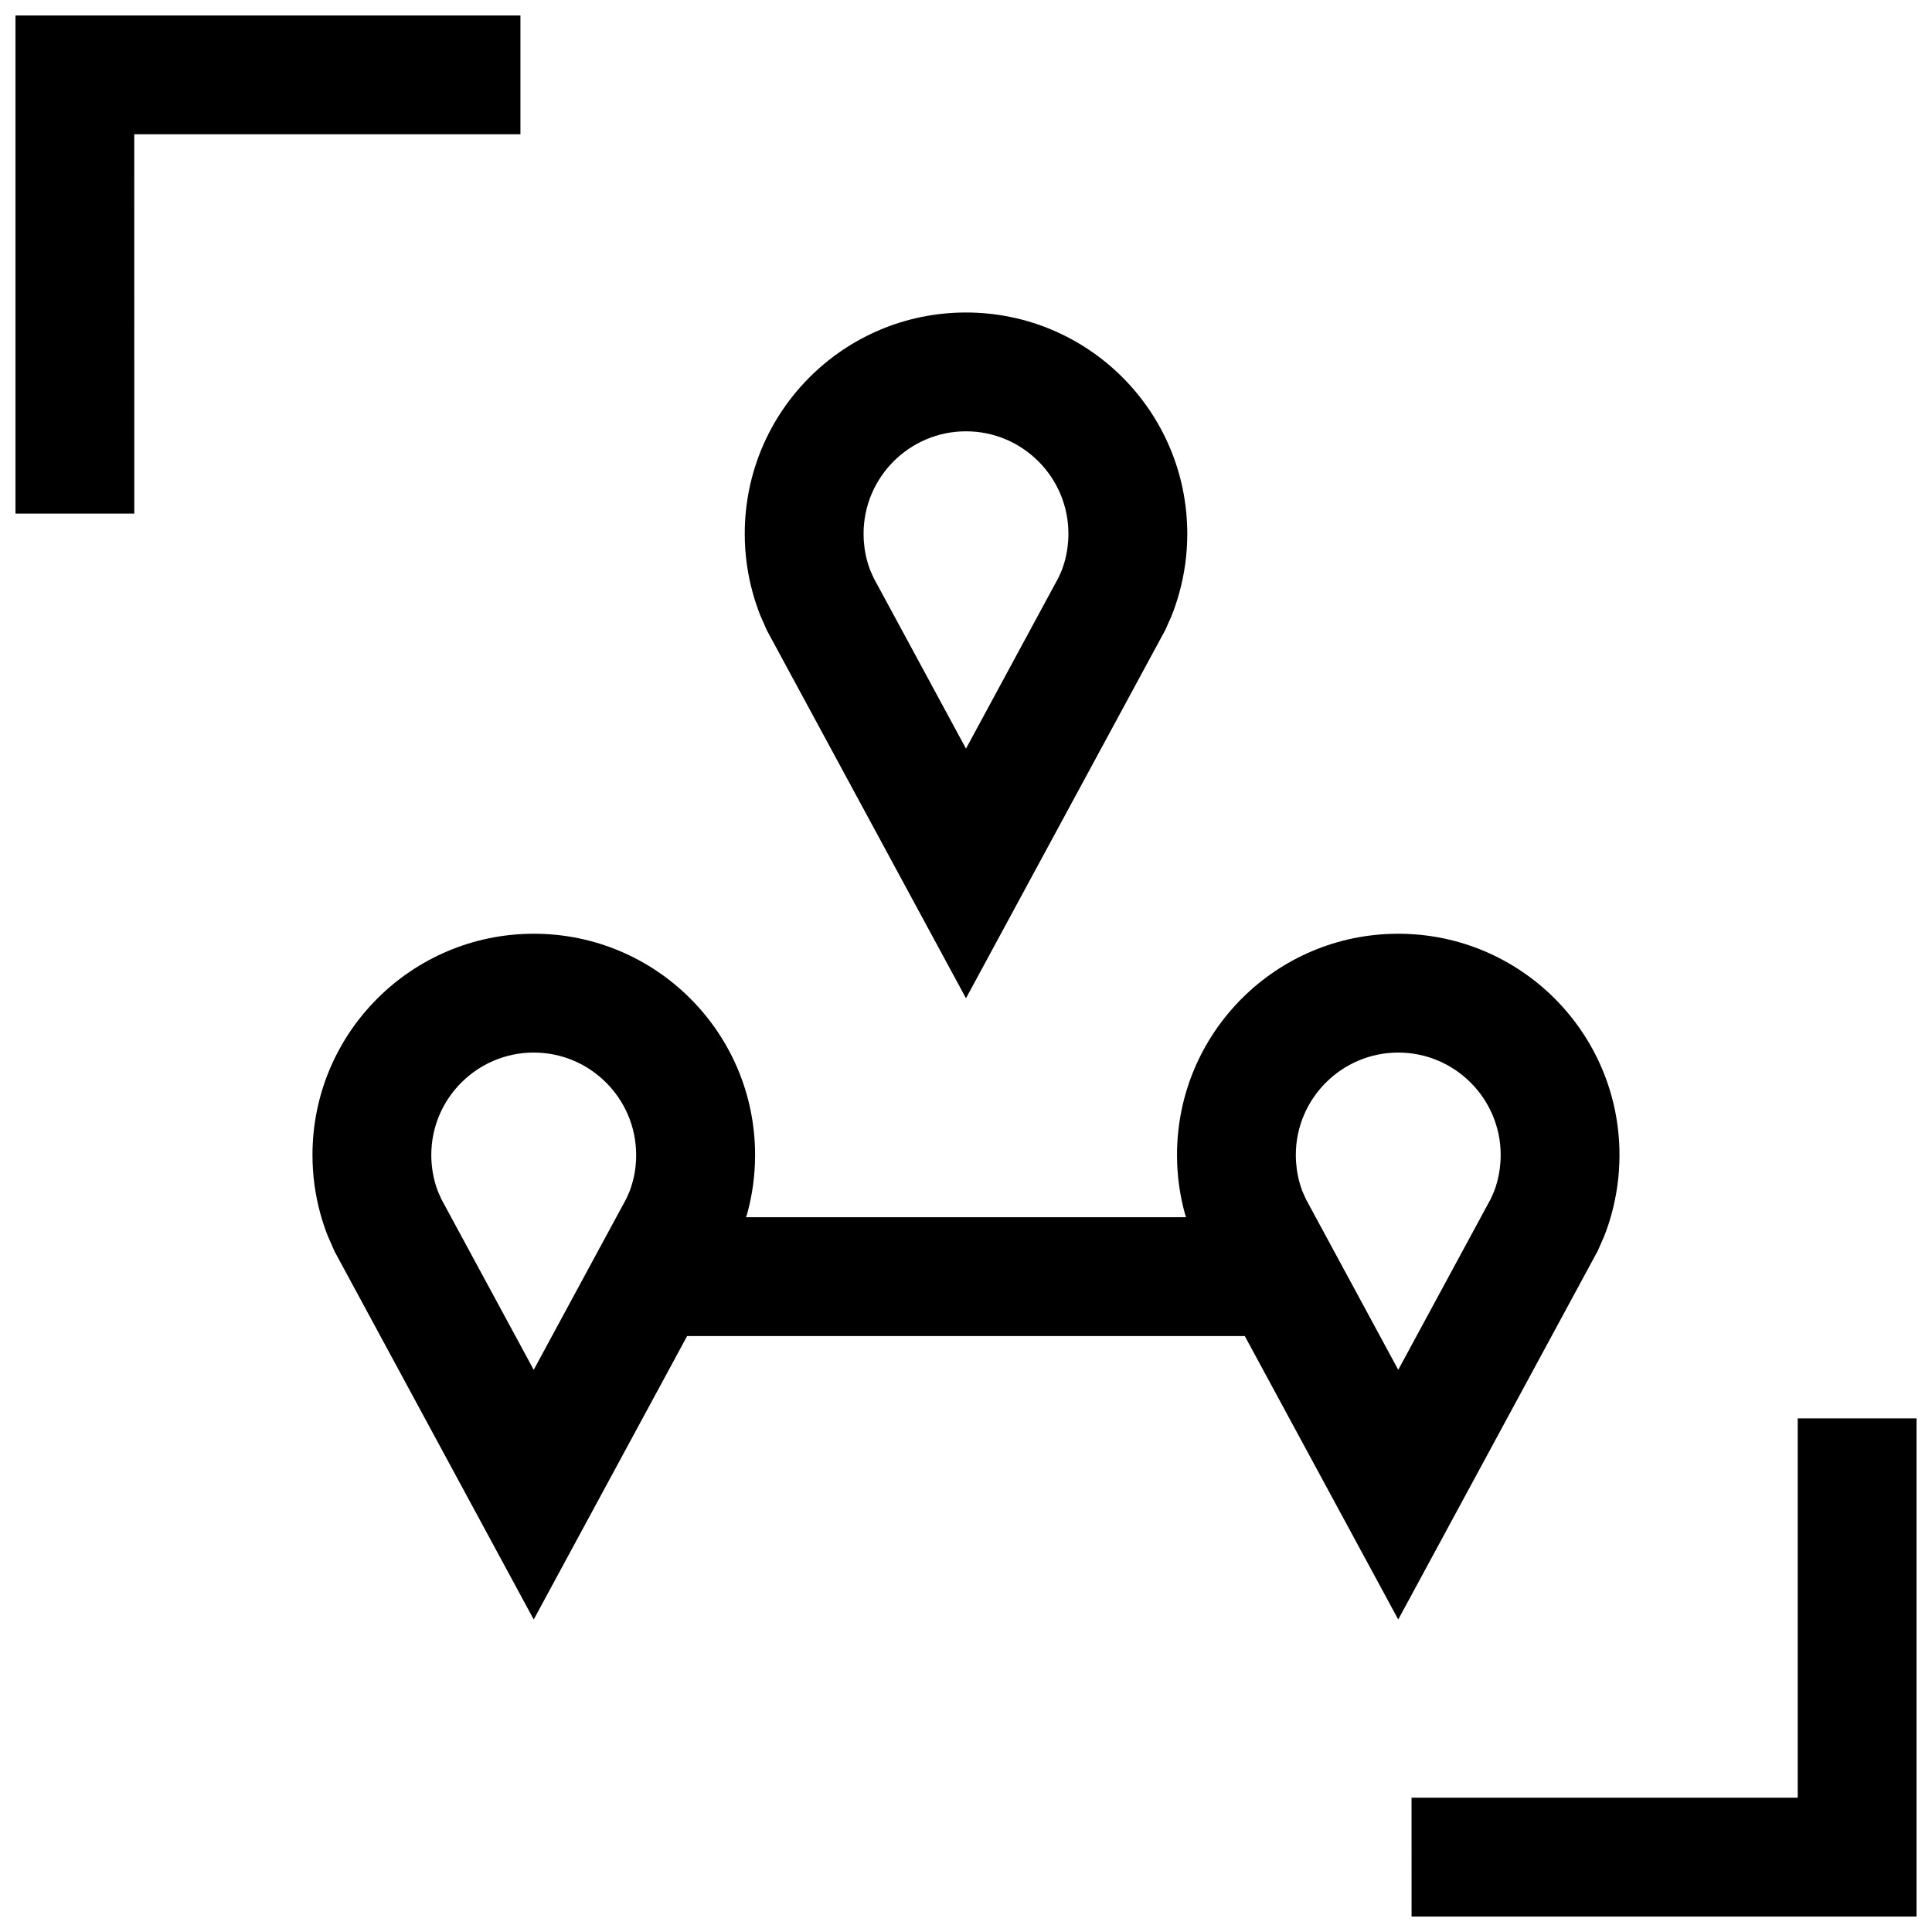
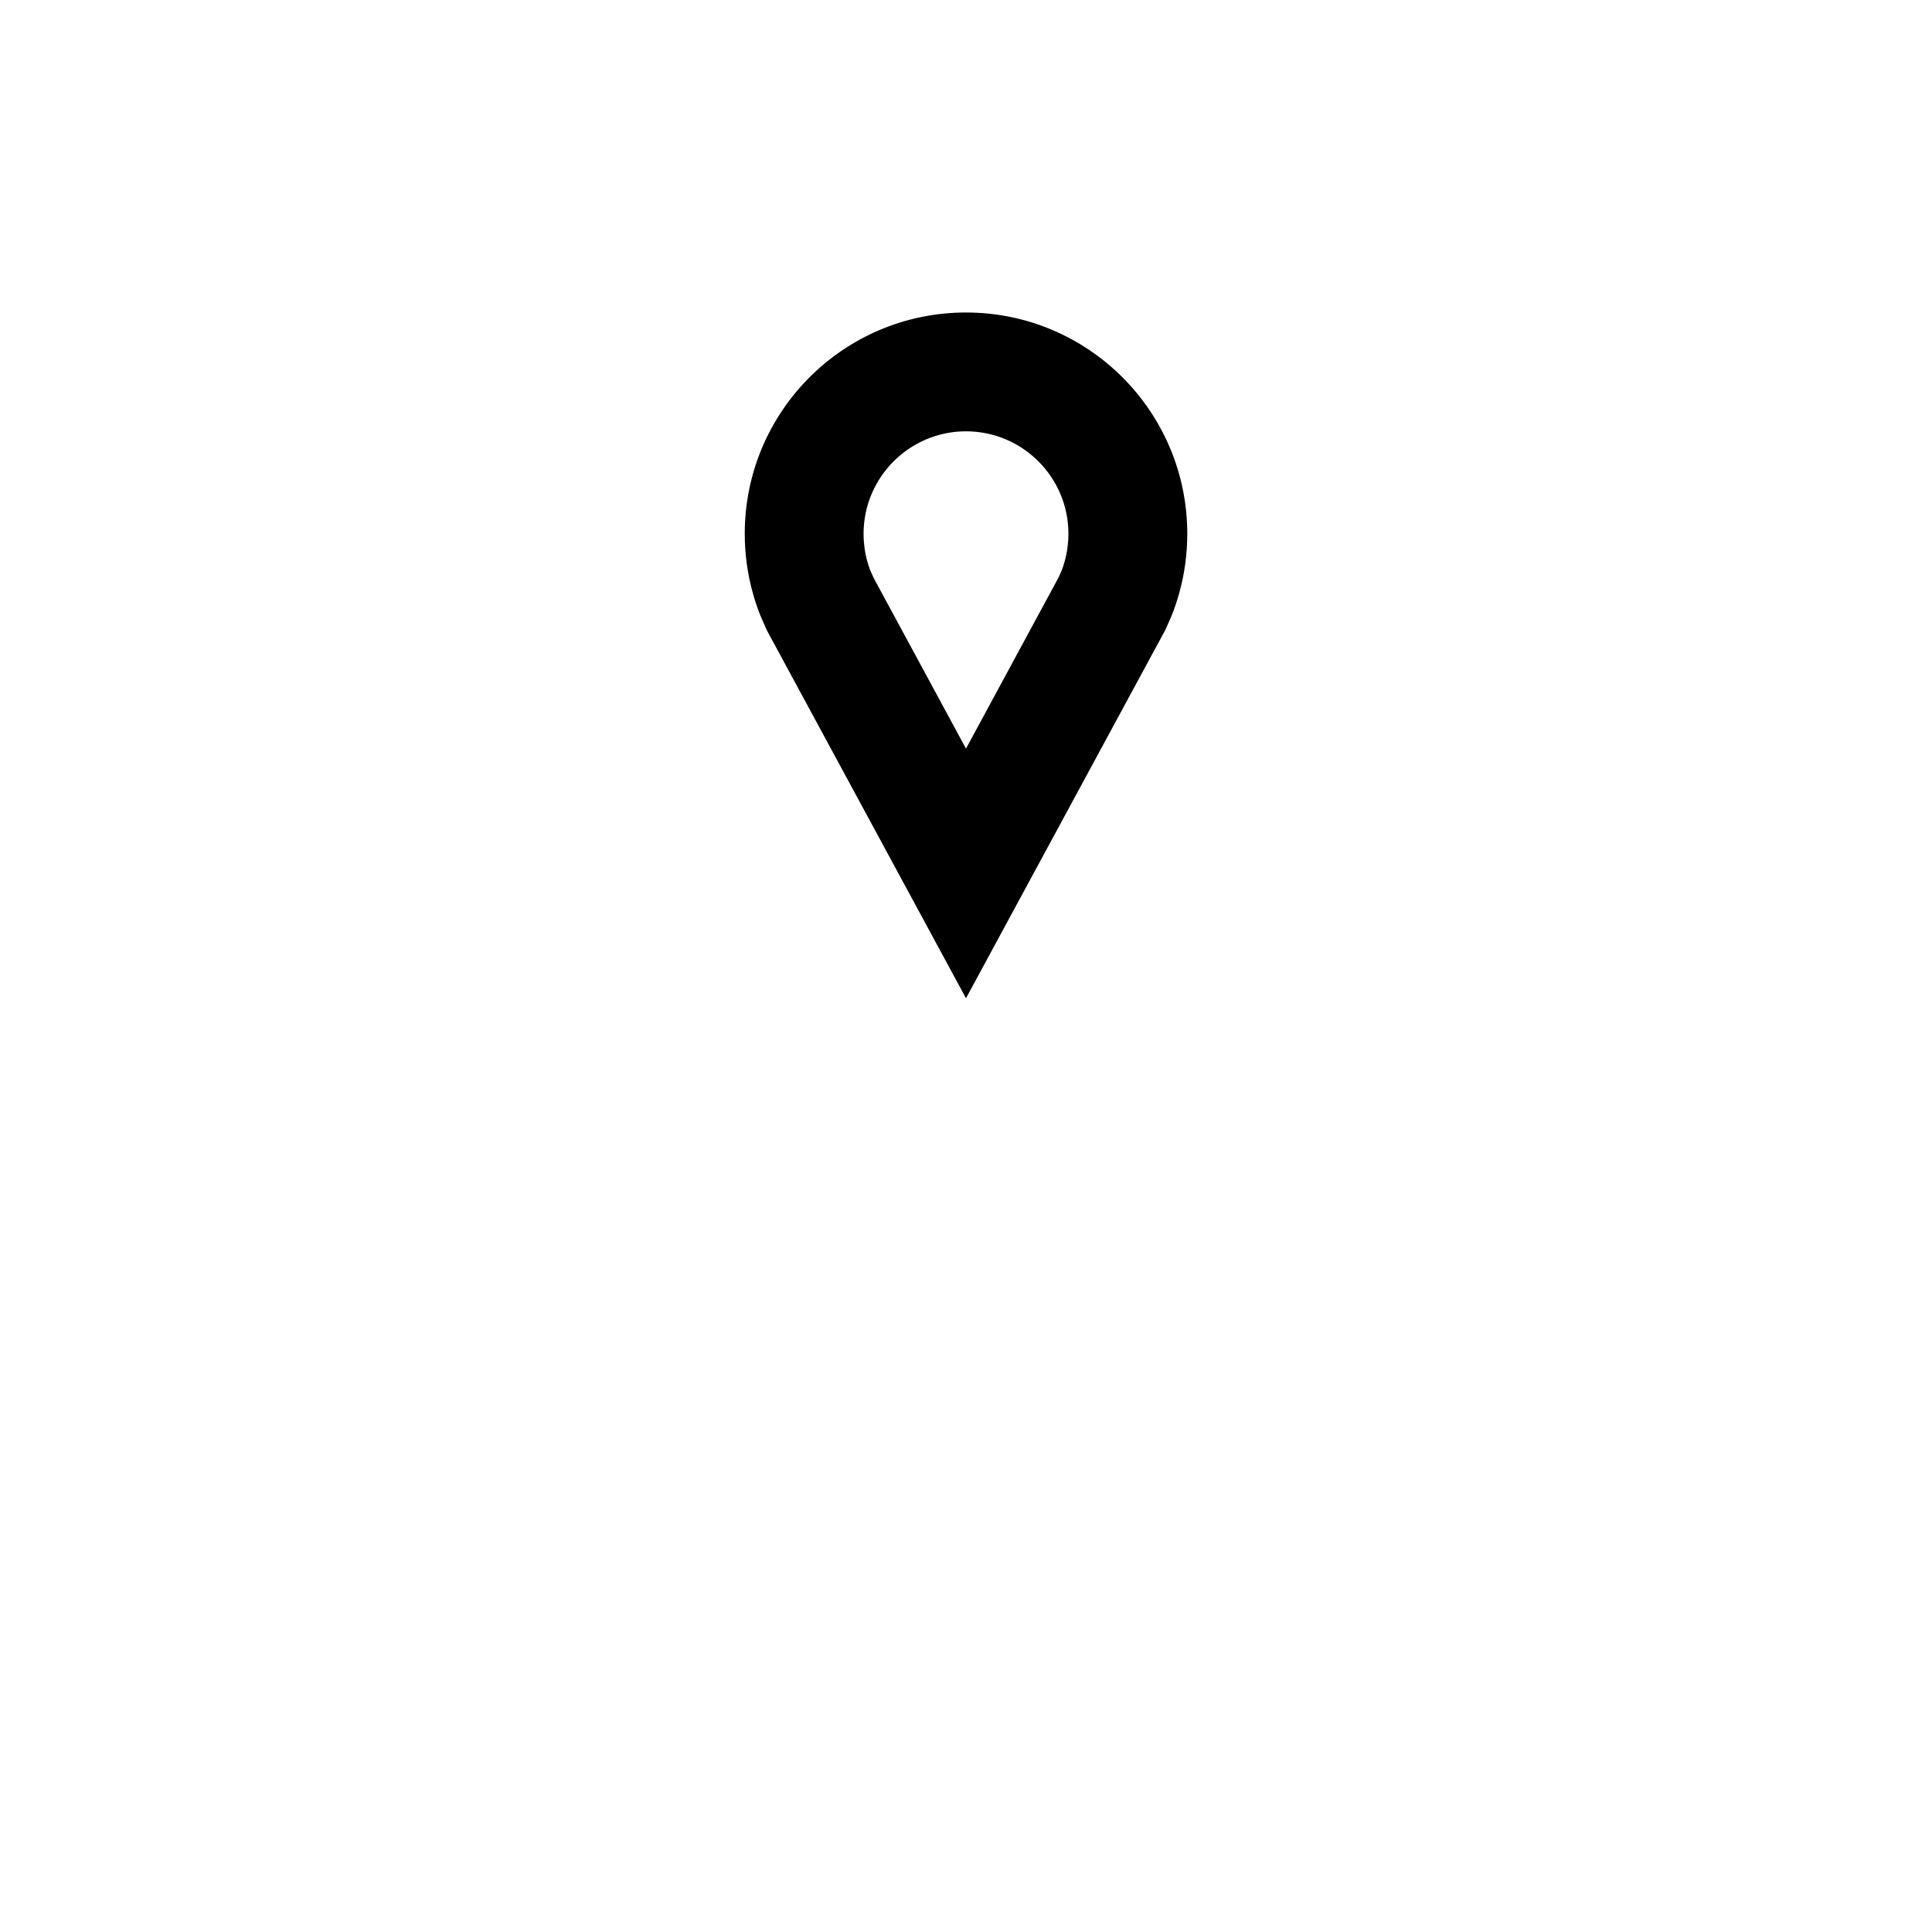
<svg xmlns="http://www.w3.org/2000/svg" width="800px" height="800px" version="1.1" viewBox="144 144 512 512">
  <defs>
    <clipPath id="b">
      <path d="m148.09 148.09h133.91v132.91h-133.91z" />
    </clipPath>
    <clipPath id="a">
      <path d="m518 519h133.9v132.9h-133.9z" />
    </clipPath>
  </defs>
  <path d="m347.22 311.03 52.777 97.52 52.852-97.66 1.605-3.637c0.805-1.984 1.48-4.031 2.062-6.125 1.387-4.992 2.125-10.25 2.125-15.68-0.016-32.387-26.262-58.633-58.645-58.633-32.387 0-58.629 26.246-58.629 58.629 0 5.434 0.738 10.691 2.125 15.68 0.551 2 1.211 3.953 1.953 5.856zm52.777-52.727c14.973 0 27.145 12.172 27.145 27.145 0 2.473-0.332 4.93-0.977 7.273-0.219 0.82-0.488 1.621-0.789 2.41l-0.836 1.891-24.543 45.371-24.465-45.219-0.977-2.203c-0.27-0.723-0.52-1.48-0.723-2.234-0.645-2.348-0.977-4.801-0.977-7.273-0.004-14.973 12.168-27.16 27.141-27.16z" />
-   <path d="m514.55 391.45c-32.387 0-58.629 26.246-58.629 58.629 0 5.434 0.738 10.691 2.125 15.68 0.078 0.285 0.188 0.535 0.27 0.82h-116.62c0.078-0.285 0.203-0.535 0.285-0.82 1.387-4.992 2.125-10.25 2.125-15.68 0-32.387-26.246-58.629-58.629-58.629-32.391 0-58.668 26.246-58.668 58.633 0 5.434 0.738 10.691 2.125 15.68 0.551 2 1.211 3.953 1.969 5.856l1.777 4.047 52.762 97.52 40.652-75.113h147.79l40.664 75.113 52.852-97.66 1.605-3.637c0.805-1.984 1.496-4.031 2.062-6.125 1.371-4.992 2.113-10.25 2.113-15.68 0-32.387-26.246-58.633-58.633-58.633zm-202.94 65.906c-0.219 0.82-0.488 1.621-0.789 2.41l-0.836 1.891-24.547 45.359-24.461-45.207-0.977-2.203c-0.27-0.738-0.52-1.48-0.723-2.234-0.648-2.363-0.98-4.82-0.98-7.289 0-14.973 12.188-27.145 27.145-27.145 14.957 0 27.145 12.172 27.145 27.145 0.012 2.469-0.316 4.926-0.977 7.273zm229.11 0c-0.219 0.82-0.488 1.621-0.789 2.41l-0.836 1.891-24.547 45.359-24.465-45.219-0.977-2.203c-0.27-0.738-0.52-1.48-0.723-2.234-0.645-2.348-0.977-4.801-0.977-7.273 0-14.973 12.188-27.145 27.145-27.145 14.957-0.004 27.145 12.168 27.145 27.141 0 2.469-0.332 4.926-0.977 7.273z" />
  <g clip-path="url(#b)">
-     <path d="m179.58 179.58h102.34v-31.488h-133.82v132.02h31.488z" />
-   </g>
+     </g>
  <g clip-path="url(#a)">
-     <path d="m518.08 651.9h133.82v-132.01h-31.488v100.52h-102.34z" />
-   </g>
+     </g>
</svg>